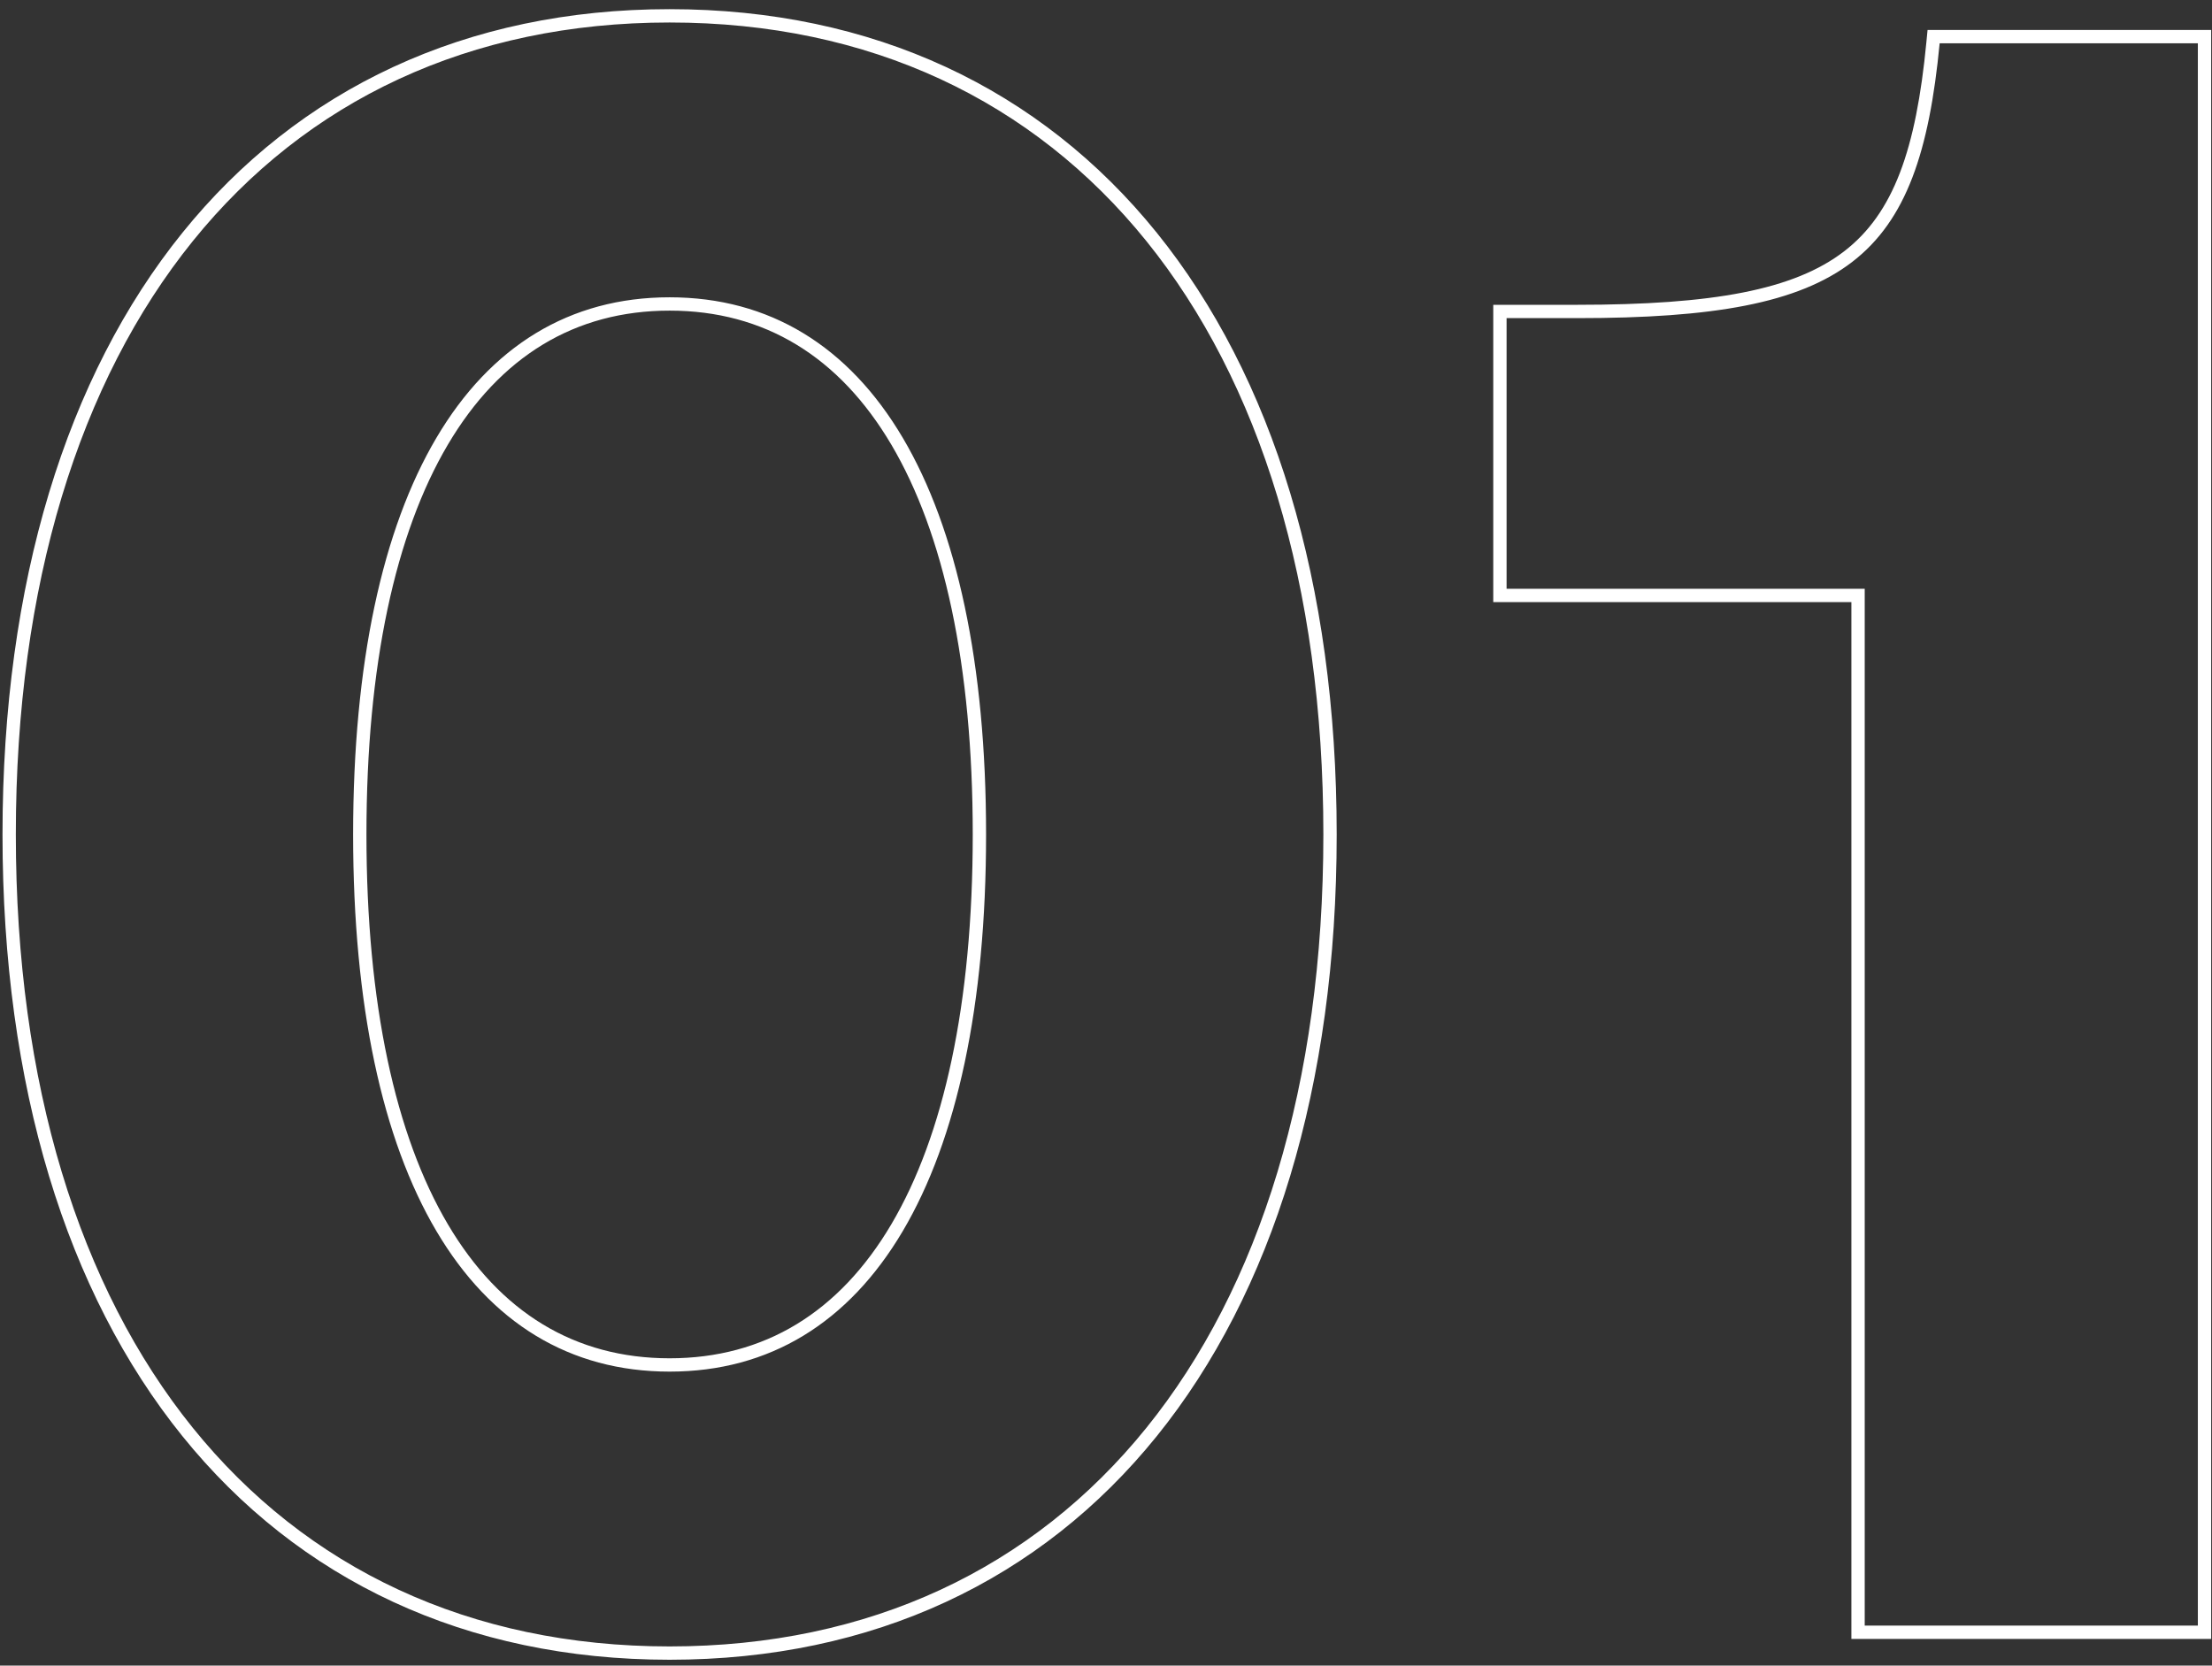
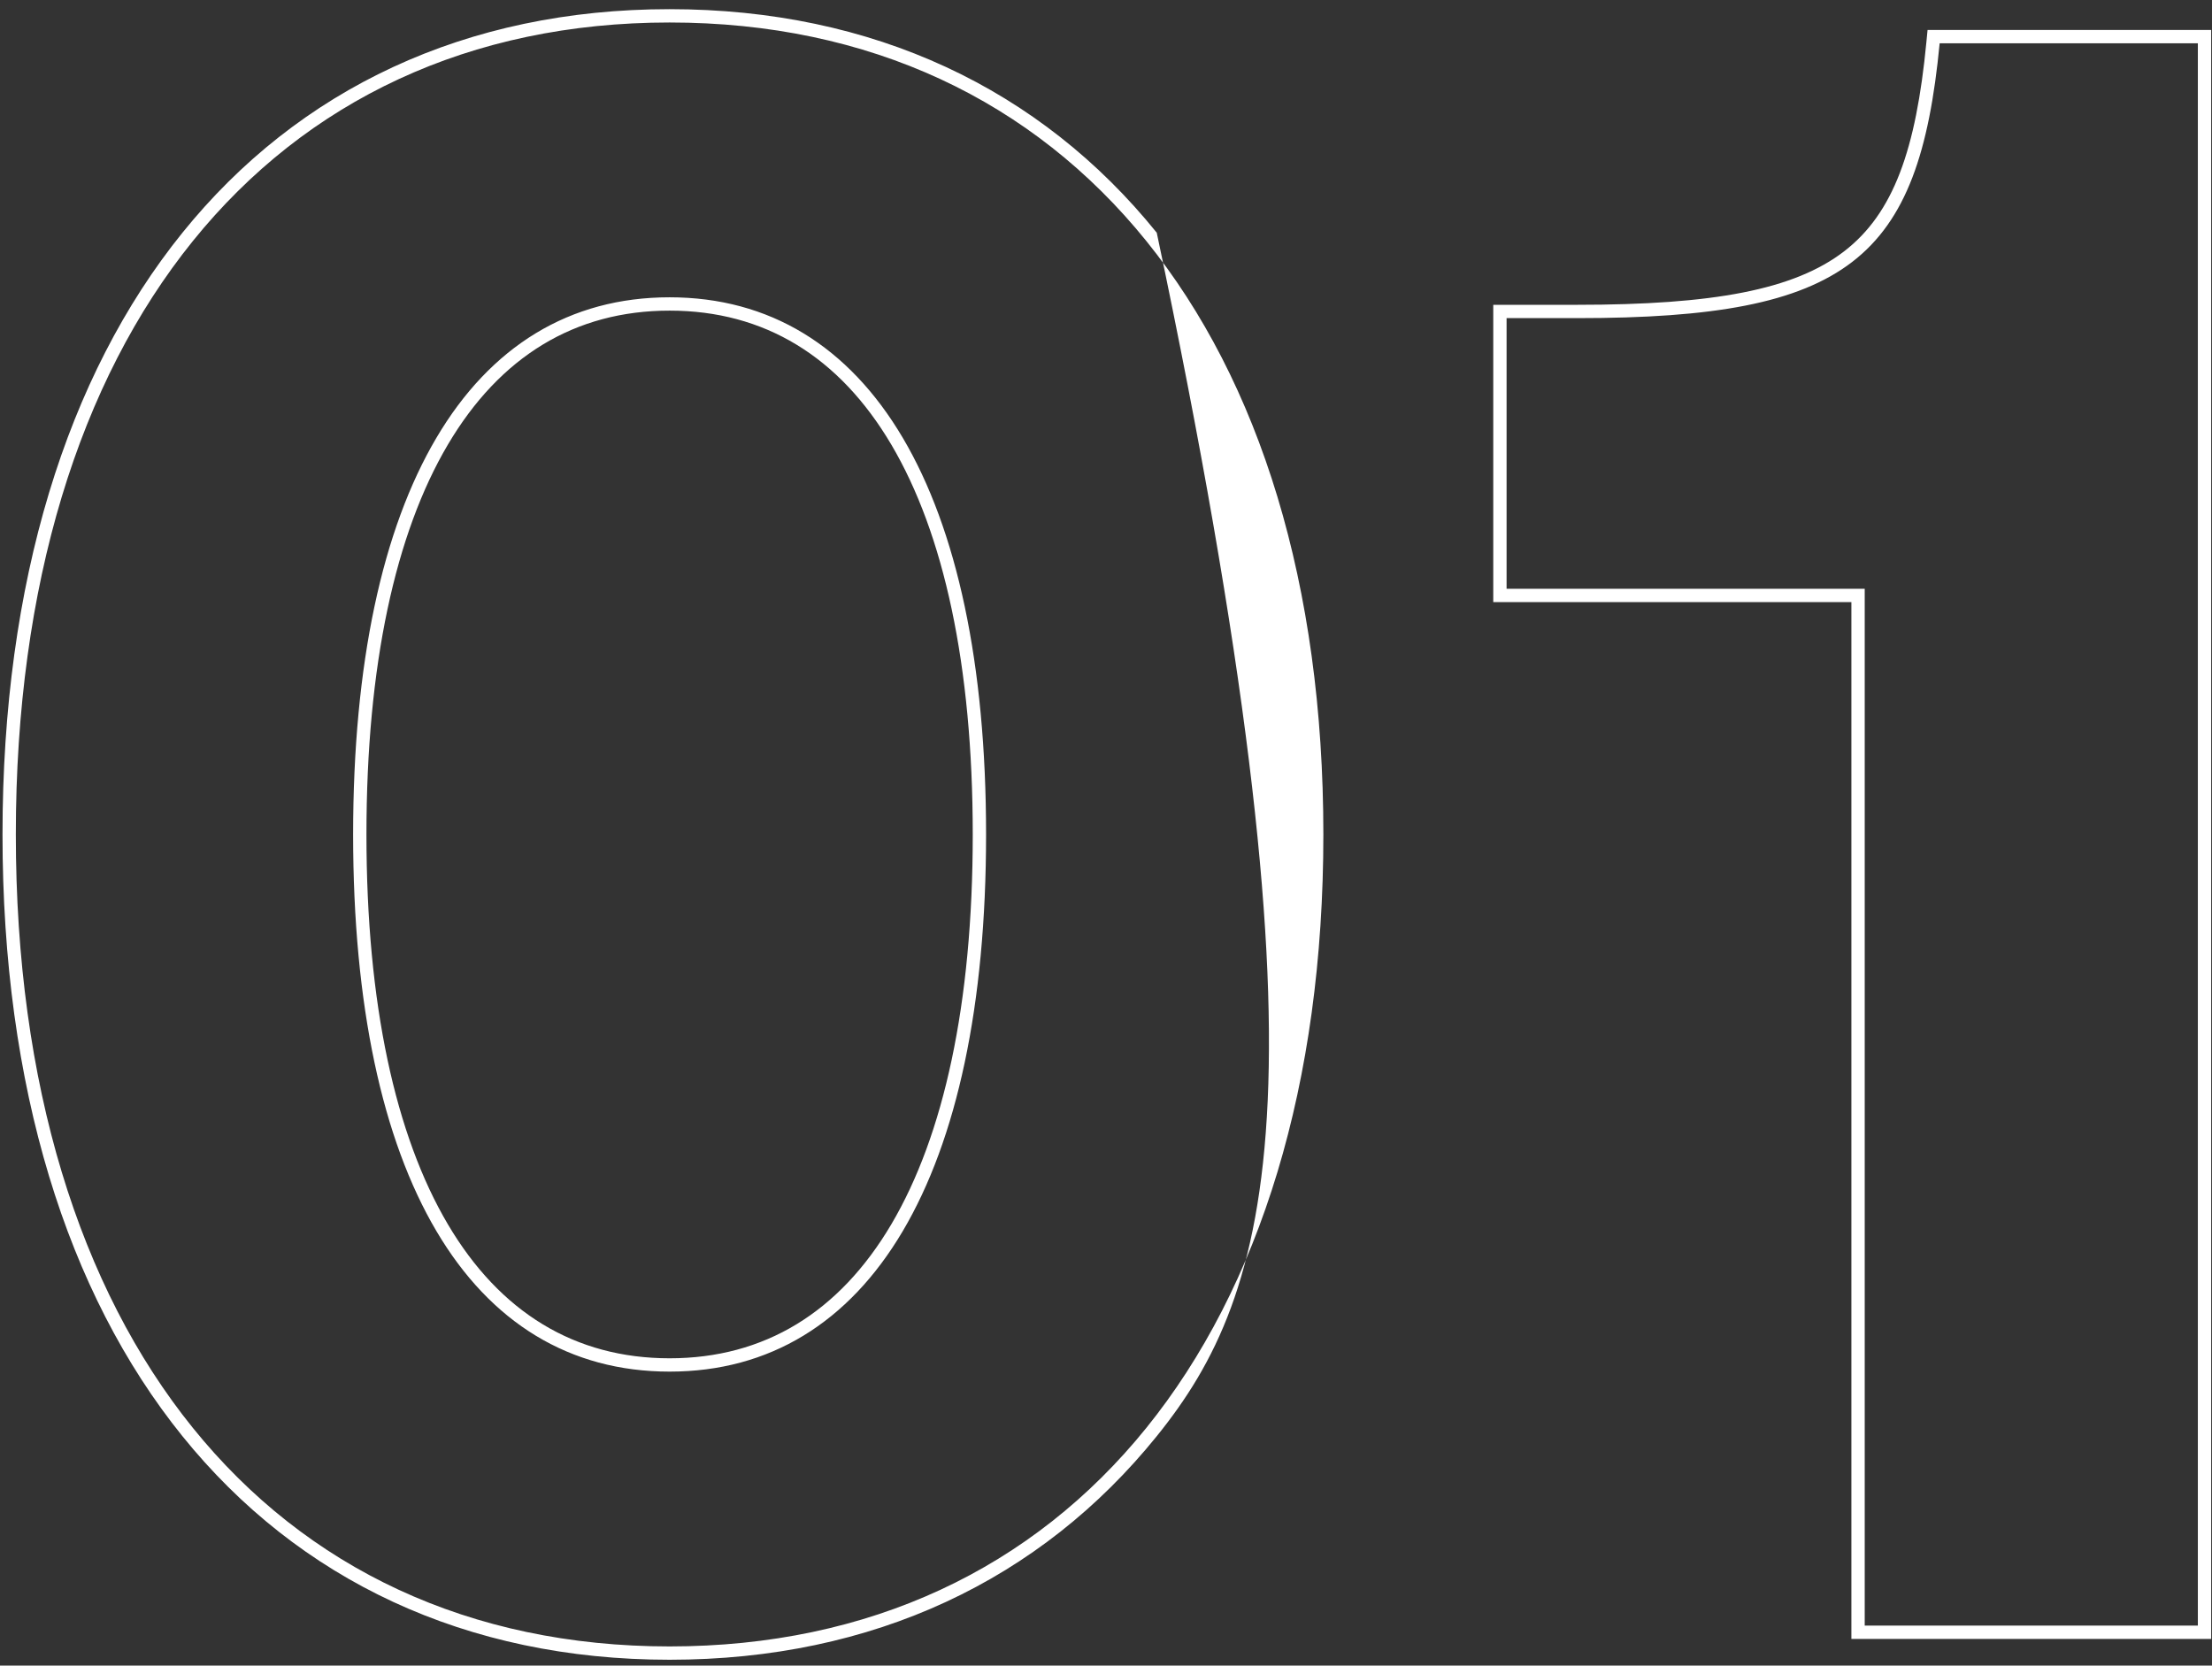
<svg xmlns="http://www.w3.org/2000/svg" width="166" height="125" viewBox="0 0 166 125" fill="none">
  <rect x="0" y="0" width="166" height="125" fill="#333333" stroke="none" />
-   <path fill-rule="evenodd" clip-rule="evenodd" d="M86.809 107.784C78.093 118.58 65.534 124.562 50.25 124.562C34.965 124.562 22.407 118.58 13.691 107.784C4.993 97.012 0.188 81.534 0.188 62.625C0.188 43.716 4.993 28.238 13.691 17.465C22.407 6.67 34.965 0.688 50.25 0.688C65.534 0.688 78.093 6.67 86.809 17.465C95.507 28.238 100.312 43.716 100.312 62.625C100.312 81.534 95.507 97.012 86.809 107.784ZM33.611 91.882C37.515 98.489 43.144 101.938 50.25 101.938C57.356 101.938 62.985 98.489 66.889 91.882C70.824 85.223 73 75.347 73 62.625C73 49.903 70.824 40.027 66.889 33.368C62.985 26.761 57.356 23.312 50.25 23.312C43.144 23.312 37.515 26.761 33.611 33.368C29.676 40.027 27.5 49.903 27.5 62.625C27.5 75.347 29.676 85.223 33.611 91.882ZM138.938 123V45.188H112.062V22.875H118.375C128.536 22.875 134.622 21.762 138.39 18.864C142.099 16.011 143.79 11.236 144.567 3.154L144.654 2.25H165.938V123H138.938ZM145.562 3.25H164.938V122H139.938V44.188H113.062V23.875H118.375C138.688 23.875 144 19.5 145.562 3.25ZM99.312 62.625C99.312 100.125 80.25 123.562 50.25 123.562C20.25 123.562 1.188 100.125 1.188 62.625C1.188 25.125 20.25 1.688 50.25 1.688C80.25 1.688 99.312 25.125 99.312 62.625ZM26.5 62.625C26.5 88.25 35.25 102.938 50.25 102.938C65.25 102.938 74 88.25 74 62.625C74 37 65.25 22.312 50.25 22.312C35.25 22.312 26.5 37 26.5 62.625Z" fill="white" />
+   <path fill-rule="evenodd" clip-rule="evenodd" d="M86.809 107.784C78.093 118.58 65.534 124.562 50.25 124.562C34.965 124.562 22.407 118.58 13.691 107.784C4.993 97.012 0.188 81.534 0.188 62.625C0.188 43.716 4.993 28.238 13.691 17.465C22.407 6.67 34.965 0.688 50.25 0.688C65.534 0.688 78.093 6.67 86.809 17.465C100.312 81.534 95.507 97.012 86.809 107.784ZM33.611 91.882C37.515 98.489 43.144 101.938 50.25 101.938C57.356 101.938 62.985 98.489 66.889 91.882C70.824 85.223 73 75.347 73 62.625C73 49.903 70.824 40.027 66.889 33.368C62.985 26.761 57.356 23.312 50.25 23.312C43.144 23.312 37.515 26.761 33.611 33.368C29.676 40.027 27.5 49.903 27.5 62.625C27.5 75.347 29.676 85.223 33.611 91.882ZM138.938 123V45.188H112.062V22.875H118.375C128.536 22.875 134.622 21.762 138.39 18.864C142.099 16.011 143.79 11.236 144.567 3.154L144.654 2.25H165.938V123H138.938ZM145.562 3.25H164.938V122H139.938V44.188H113.062V23.875H118.375C138.688 23.875 144 19.5 145.562 3.25ZM99.312 62.625C99.312 100.125 80.25 123.562 50.25 123.562C20.25 123.562 1.188 100.125 1.188 62.625C1.188 25.125 20.25 1.688 50.25 1.688C80.25 1.688 99.312 25.125 99.312 62.625ZM26.5 62.625C26.5 88.25 35.25 102.938 50.25 102.938C65.25 102.938 74 88.25 74 62.625C74 37 65.25 22.312 50.25 22.312C35.25 22.312 26.5 37 26.5 62.625Z" fill="white" />
</svg>